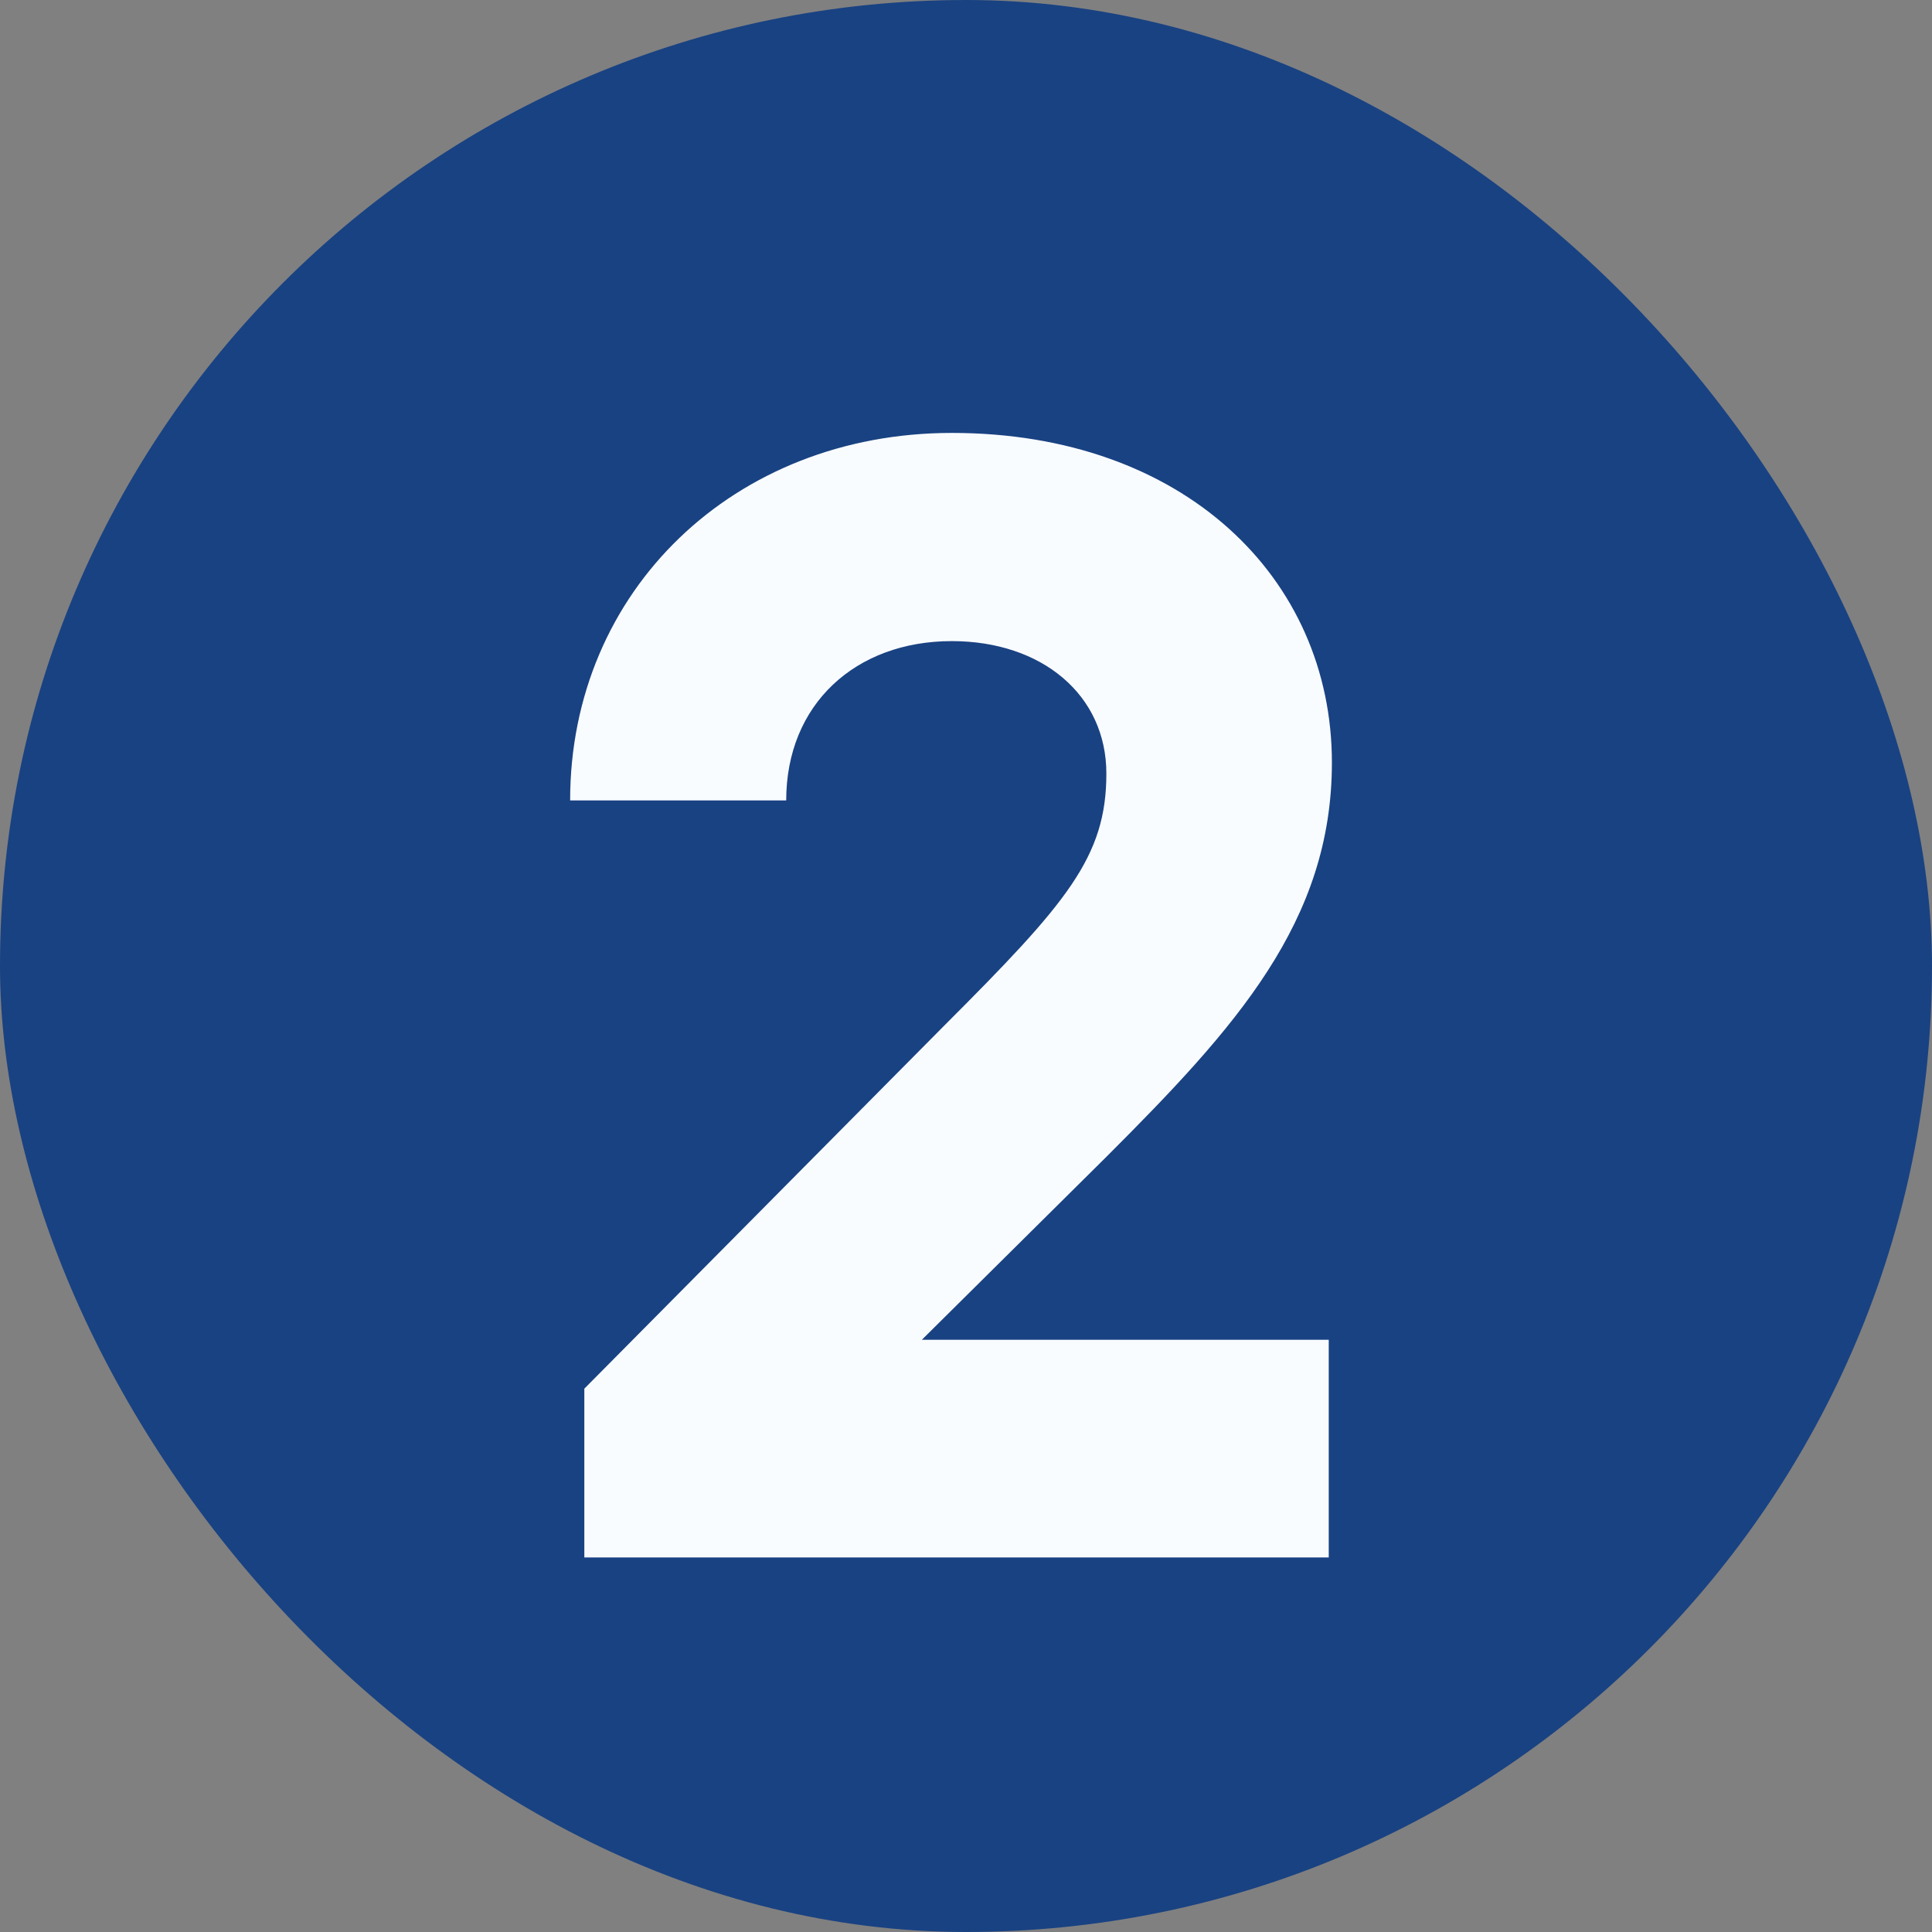
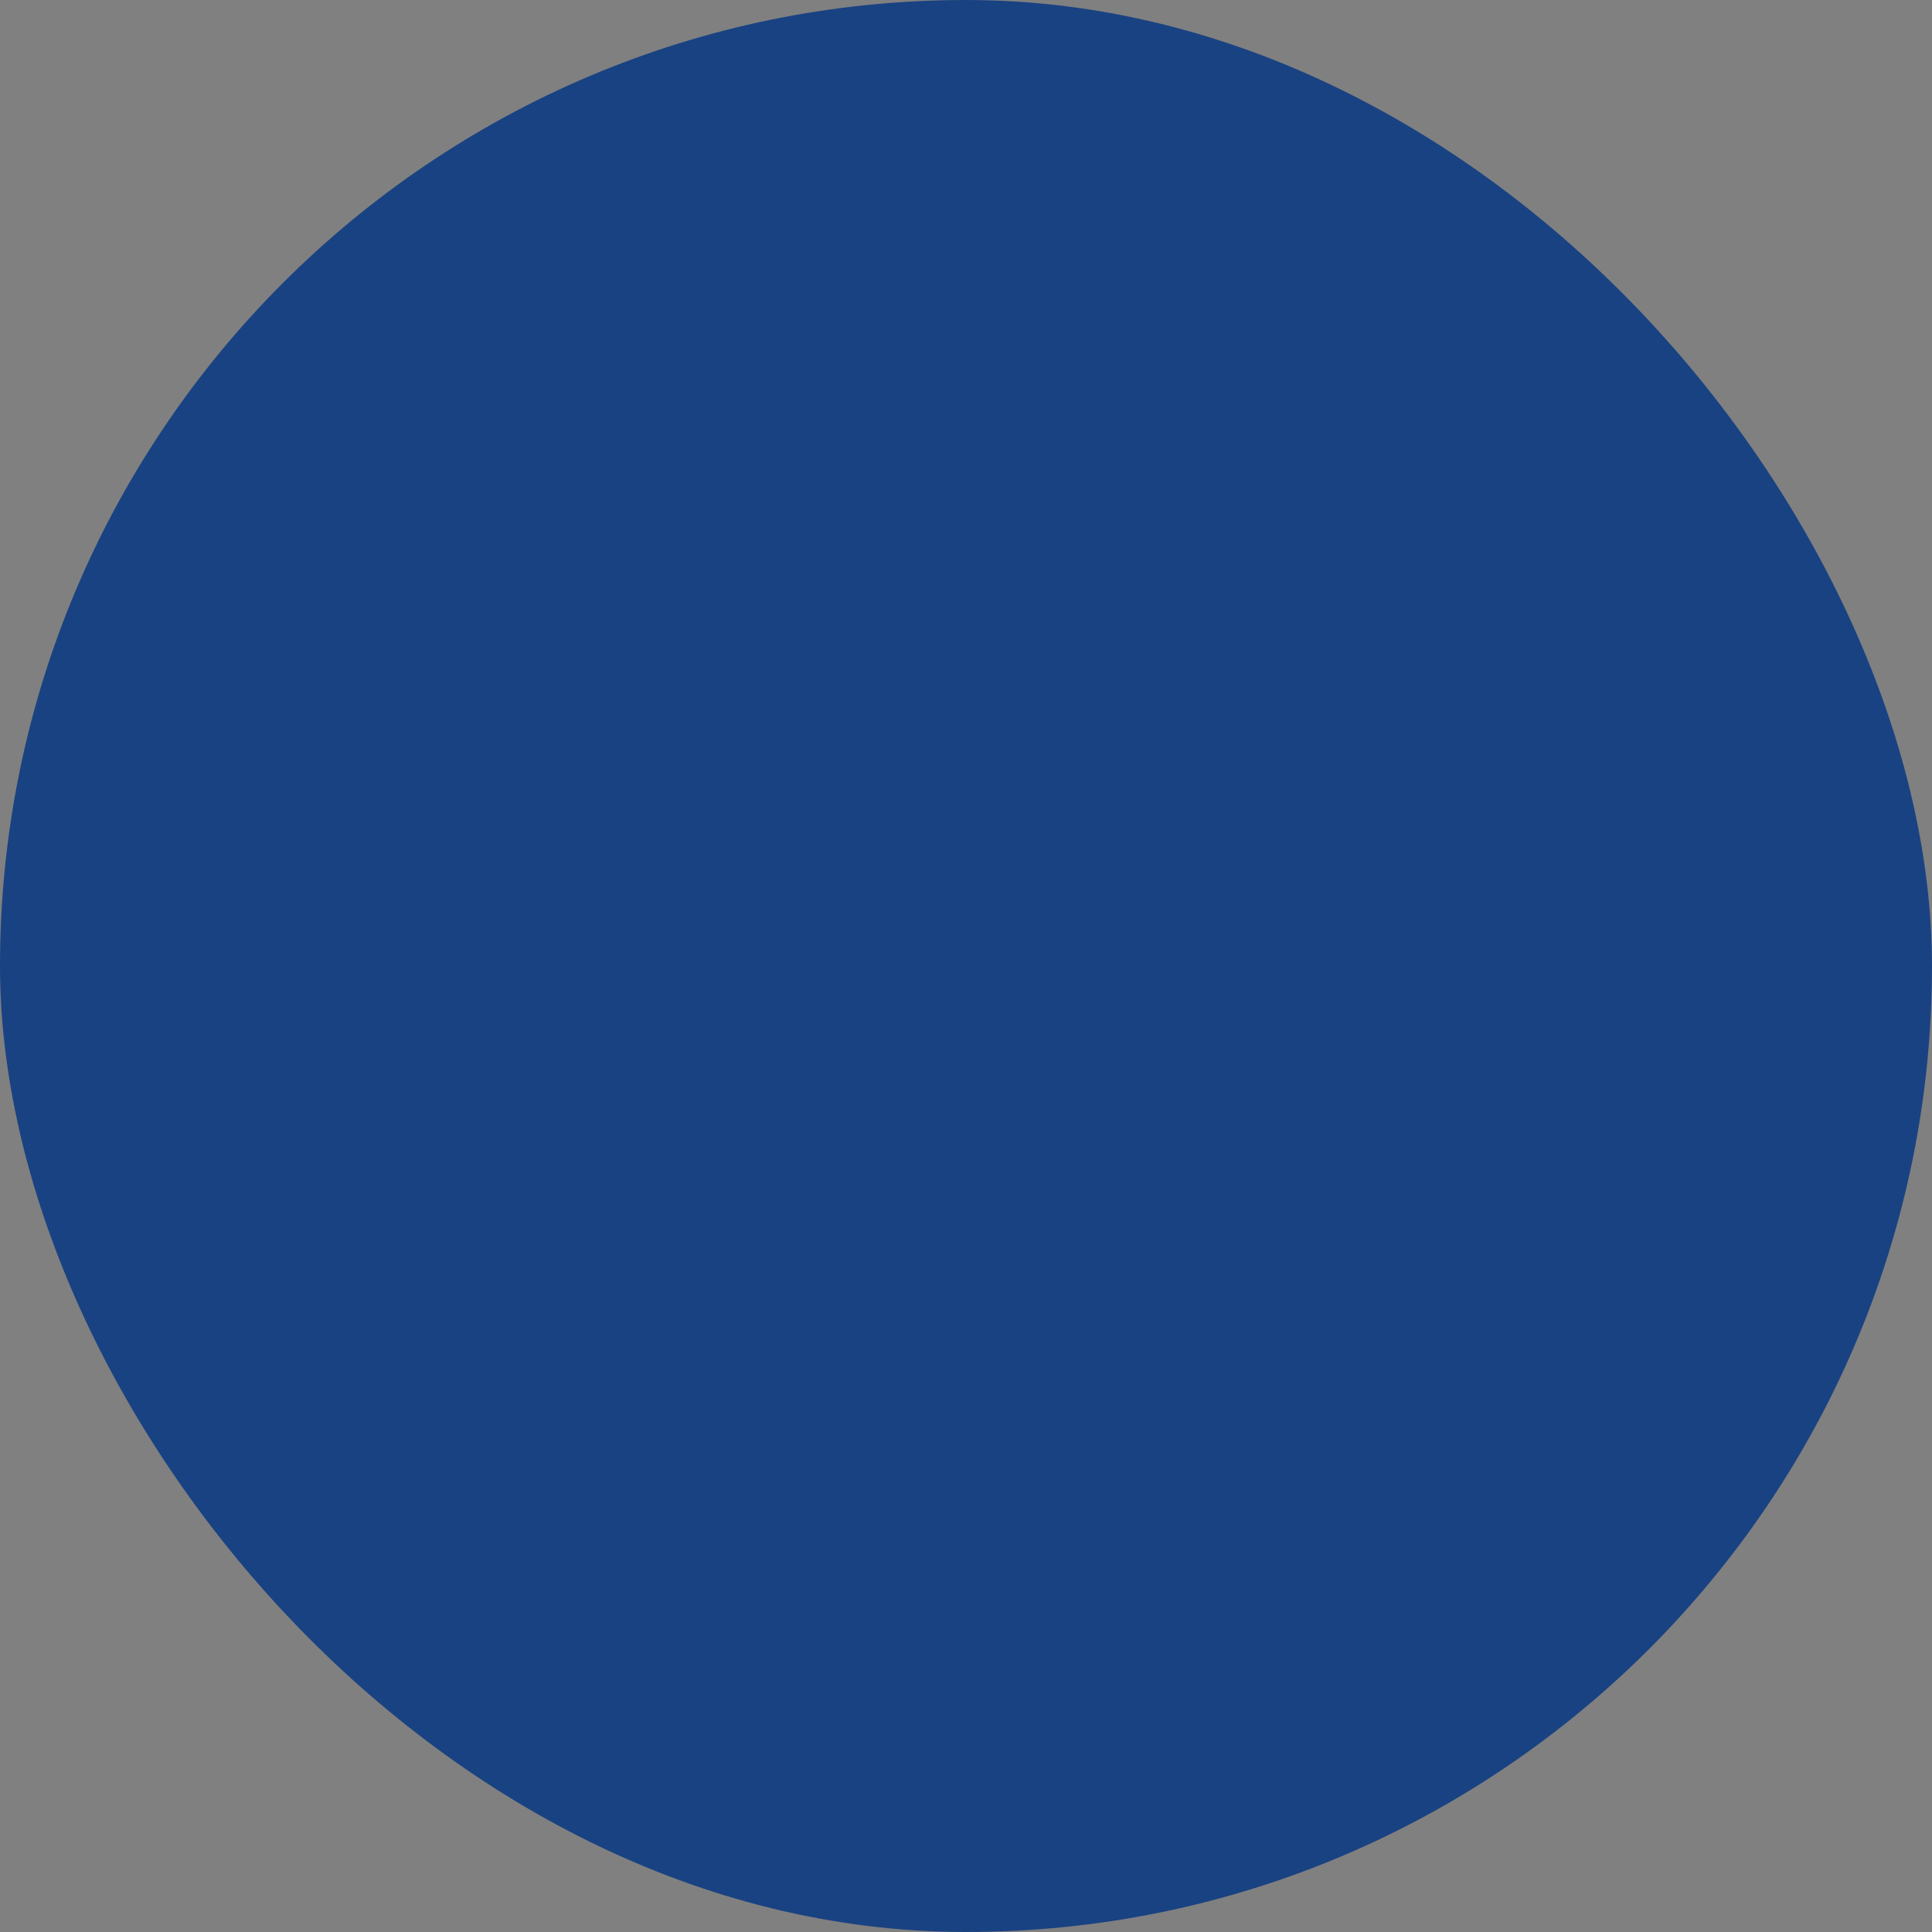
<svg xmlns="http://www.w3.org/2000/svg" width="49" height="49" viewBox="0 0 49 49" fill="none">
  <rect x="0" y="0" width="49" height="49" fill="#808080" stroke="none" />
  <rect width="49" height="49" rx="24.5" fill="#194282" />
-   <path d="M28.06 29.34L23.38 33.98H33.7V39.5H14.82V35.22L23.94 26.02C27.06 22.9 28.06 21.74 28.06 19.62C28.06 17.62 26.42 16.26 24.14 16.26C21.7 16.26 19.94 17.86 19.94 20.3H14.46C14.46 14.98 18.62 10.98 24.14 10.98C30.02 10.98 33.78 14.66 33.78 19.34C33.78 23.38 31.34 26.06 28.06 29.34Z" fill="#F9FCFF" />
</svg>